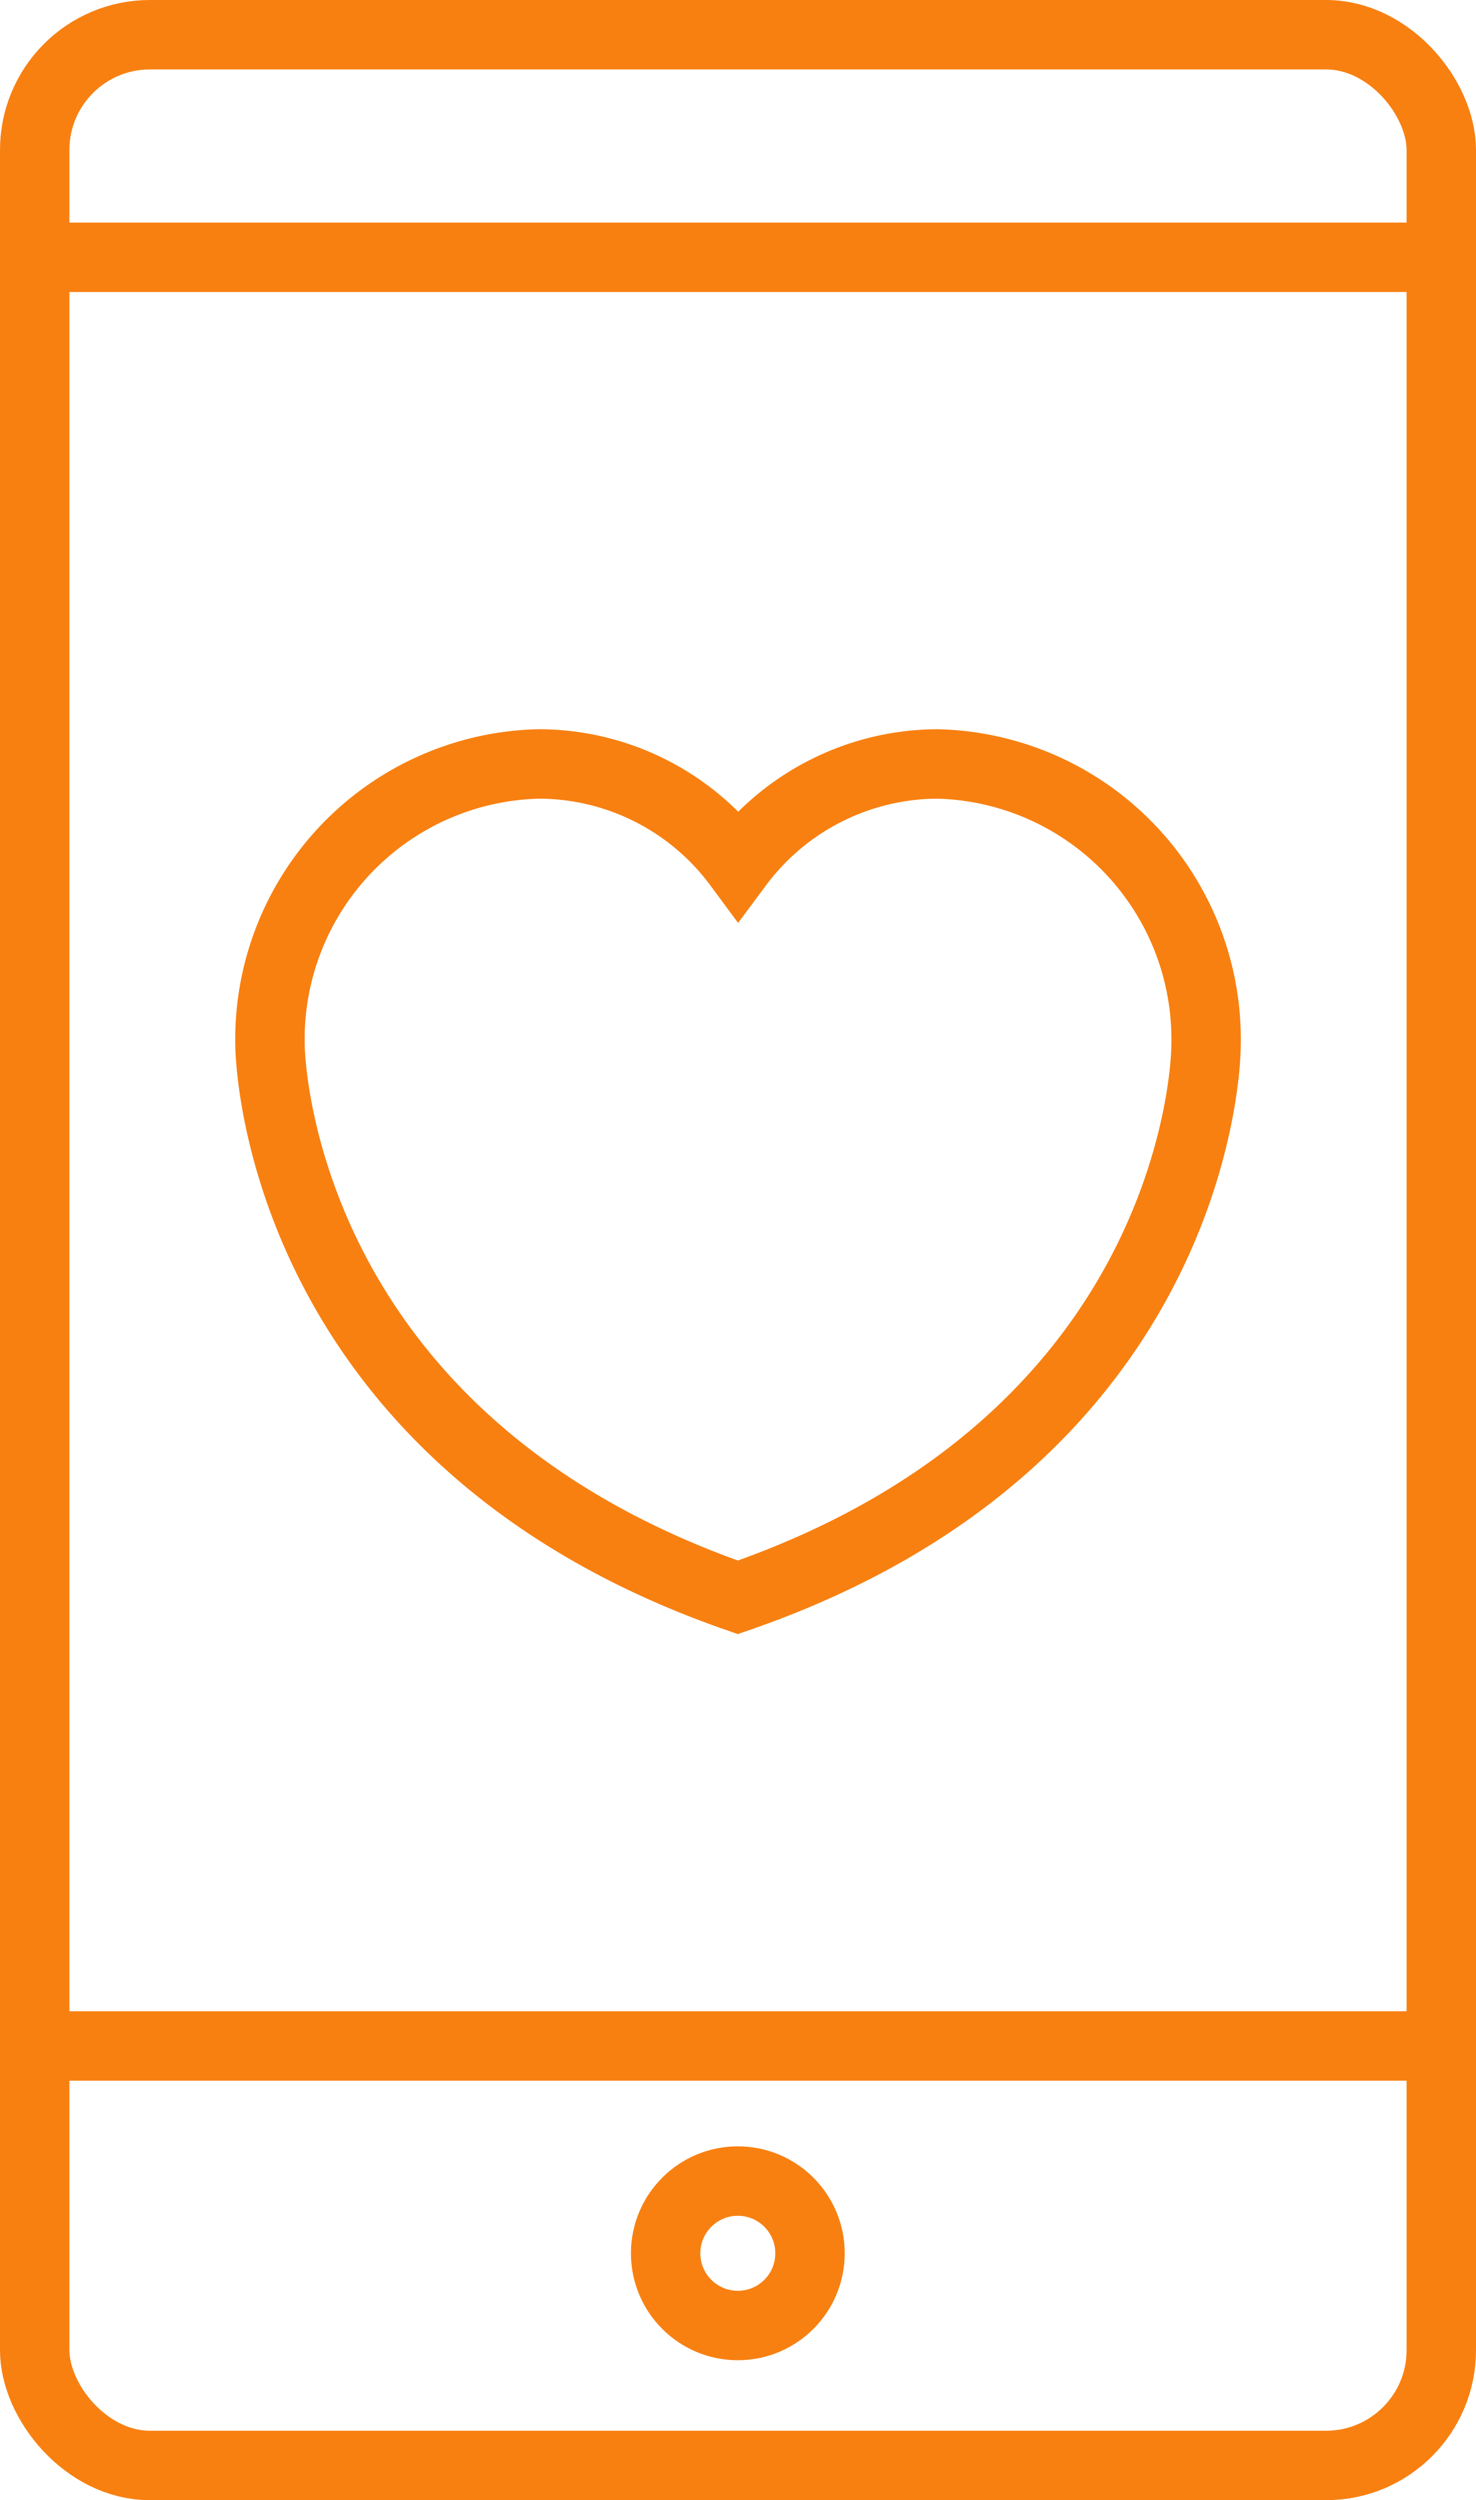
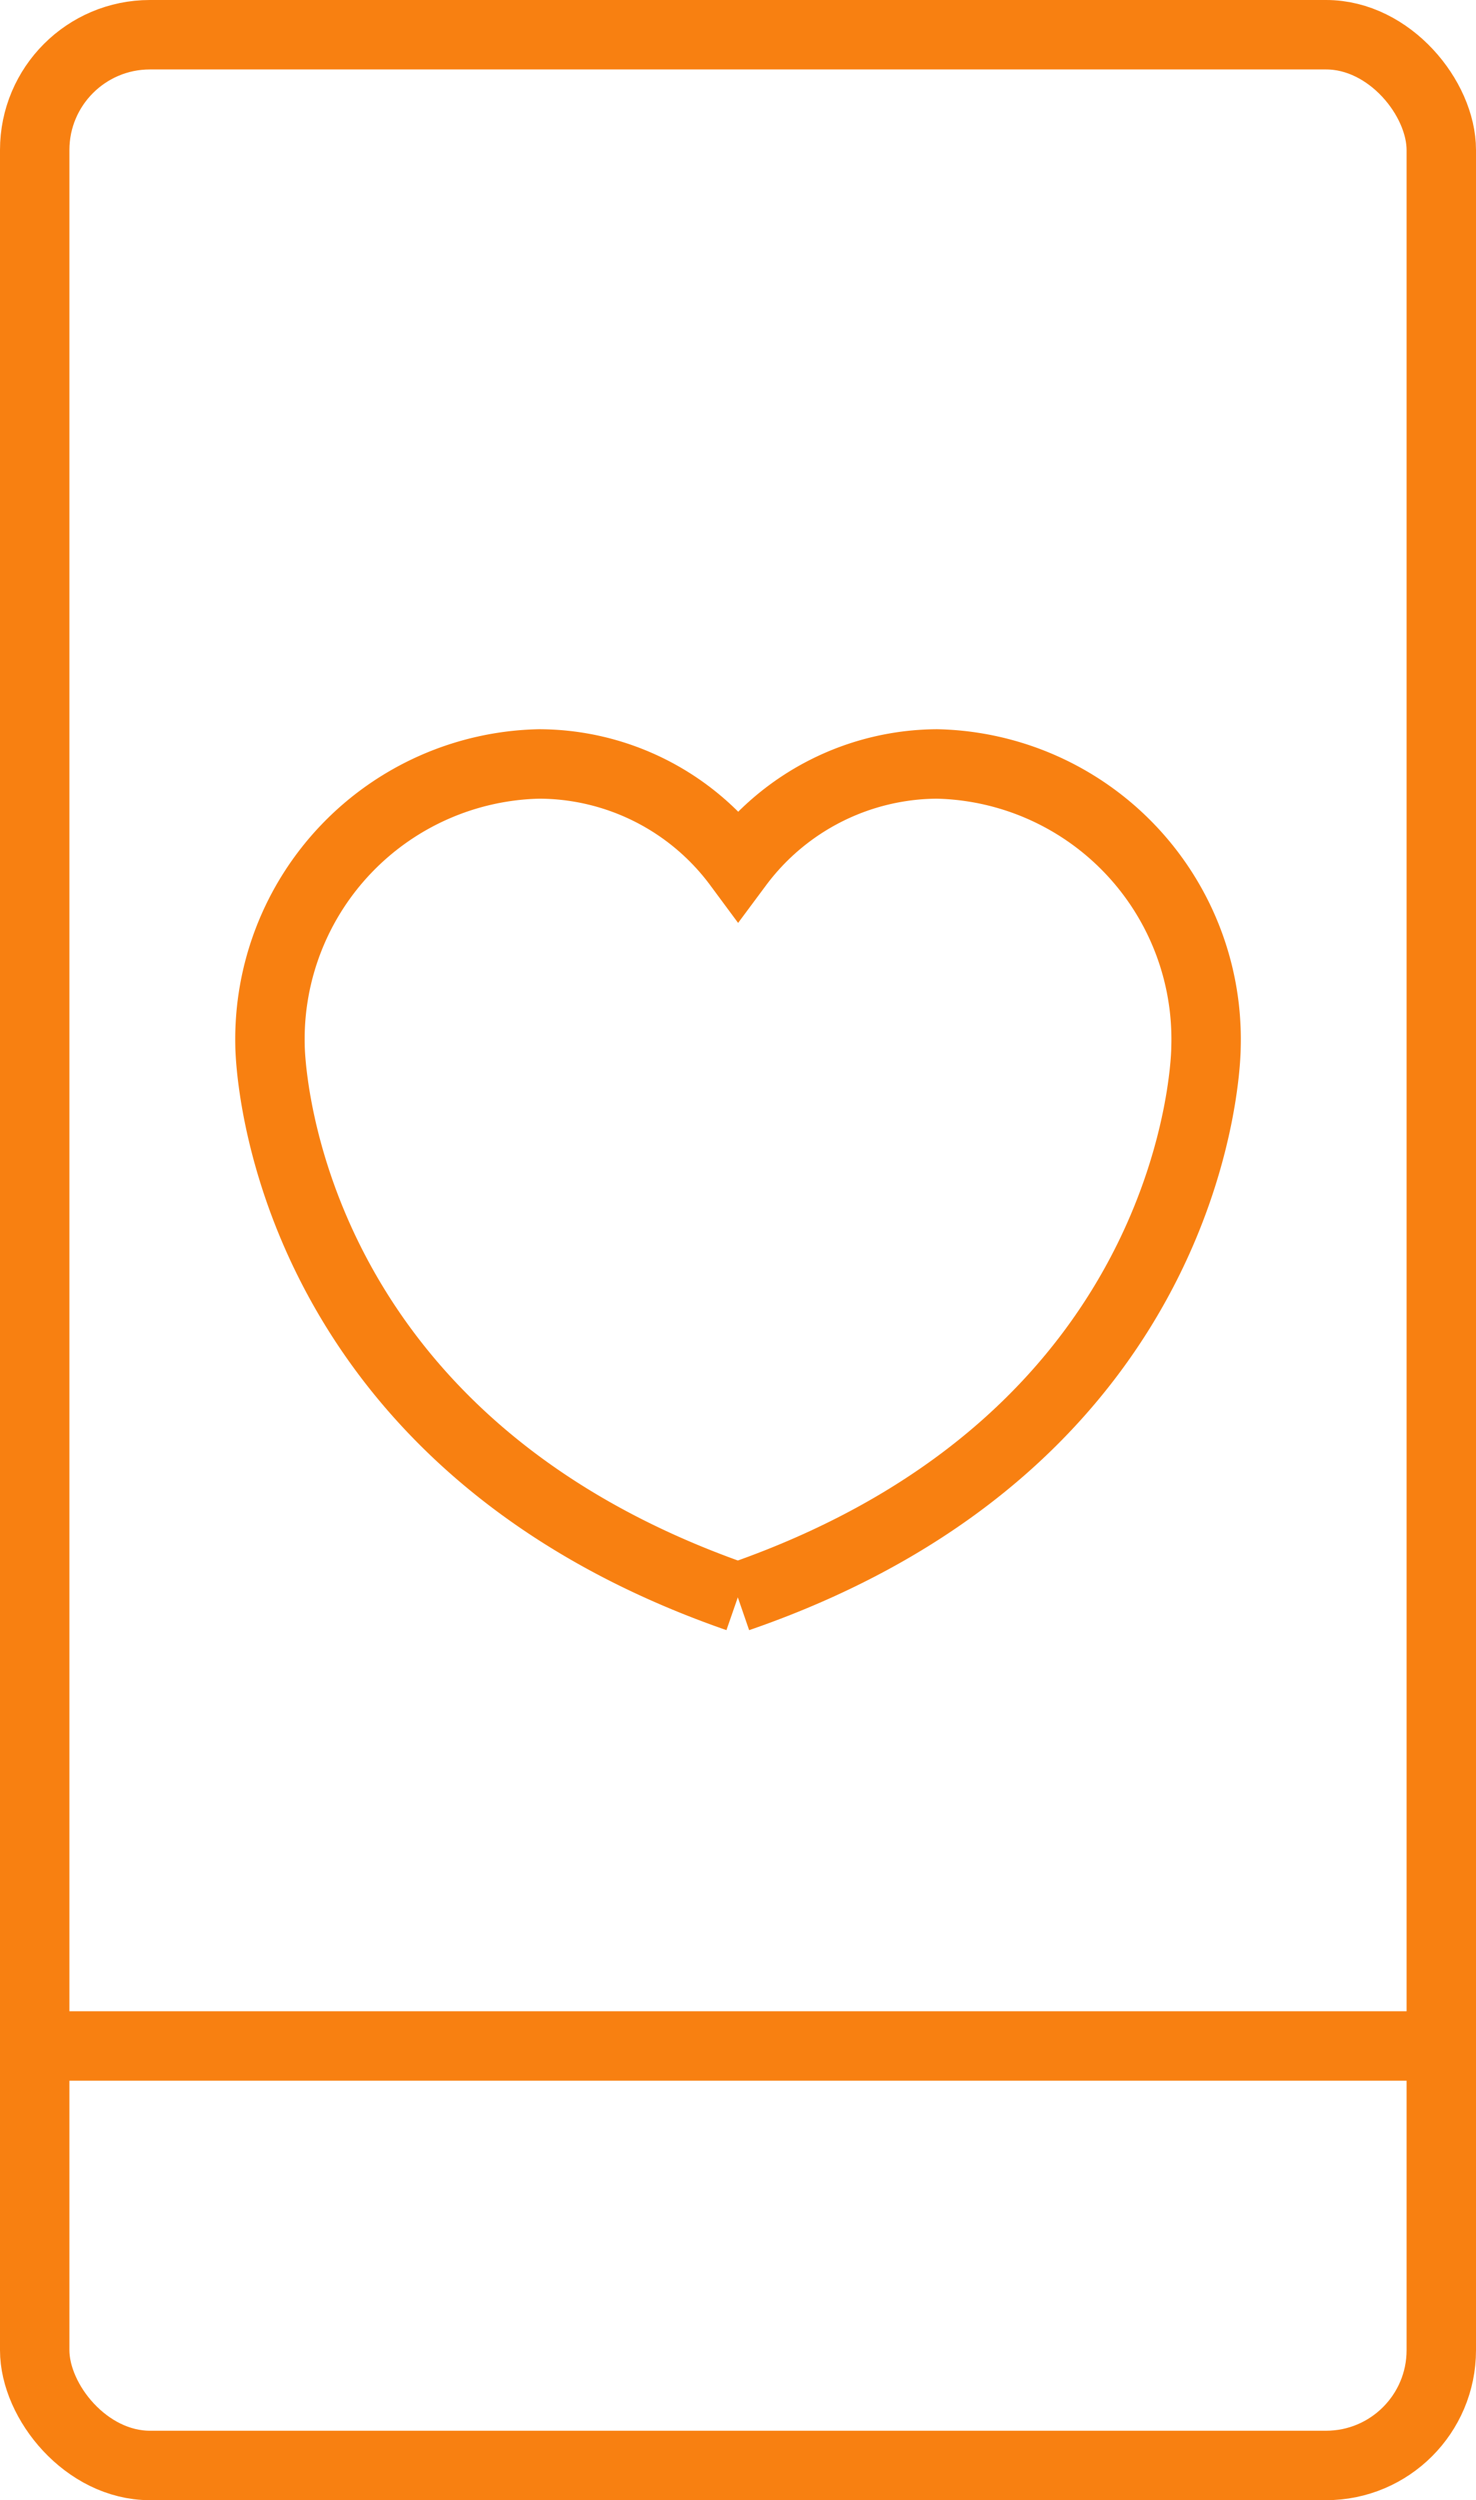
<svg xmlns="http://www.w3.org/2000/svg" viewBox="0 0 42.53 72">
  <defs>
    <style>.cls-1{fill:none;stroke:#f88011;stroke-miterlimit:10;stroke-width:2px;}</style>
  </defs>
  <g id="Layer_2" data-name="Layer 2">
    <g id="logo-data">
      <rect class="cls-1" x="1" y="1" width="40.53" height="70" rx="3.32" />
      <line class="cls-1" x1="1" y1="58.92" x2="41.53" y2="58.92" />
-       <line class="cls-1" x1="1" y1="7.41" x2="41.53" y2="7.41" />
-       <circle class="cls-1" cx="21.26" cy="64.89" r="2.08" />
-       <path class="cls-1" d="M21.26,46c13.46-4.64,13.49-15.83,13.49-15.83A7.93,7.93,0,0,0,27,22a7.19,7.19,0,0,0-5.73,2.9A7.16,7.16,0,0,0,15.53,22a7.93,7.93,0,0,0-7.75,8.1S7.81,41.33,21.26,46Z" />
+       <path class="cls-1" d="M21.26,46c13.46-4.64,13.49-15.83,13.49-15.83A7.93,7.93,0,0,0,27,22a7.19,7.19,0,0,0-5.73,2.9A7.16,7.16,0,0,0,15.53,22a7.93,7.93,0,0,0-7.75,8.1S7.81,41.33,21.26,46" />
    </g>
  </g>
</svg>